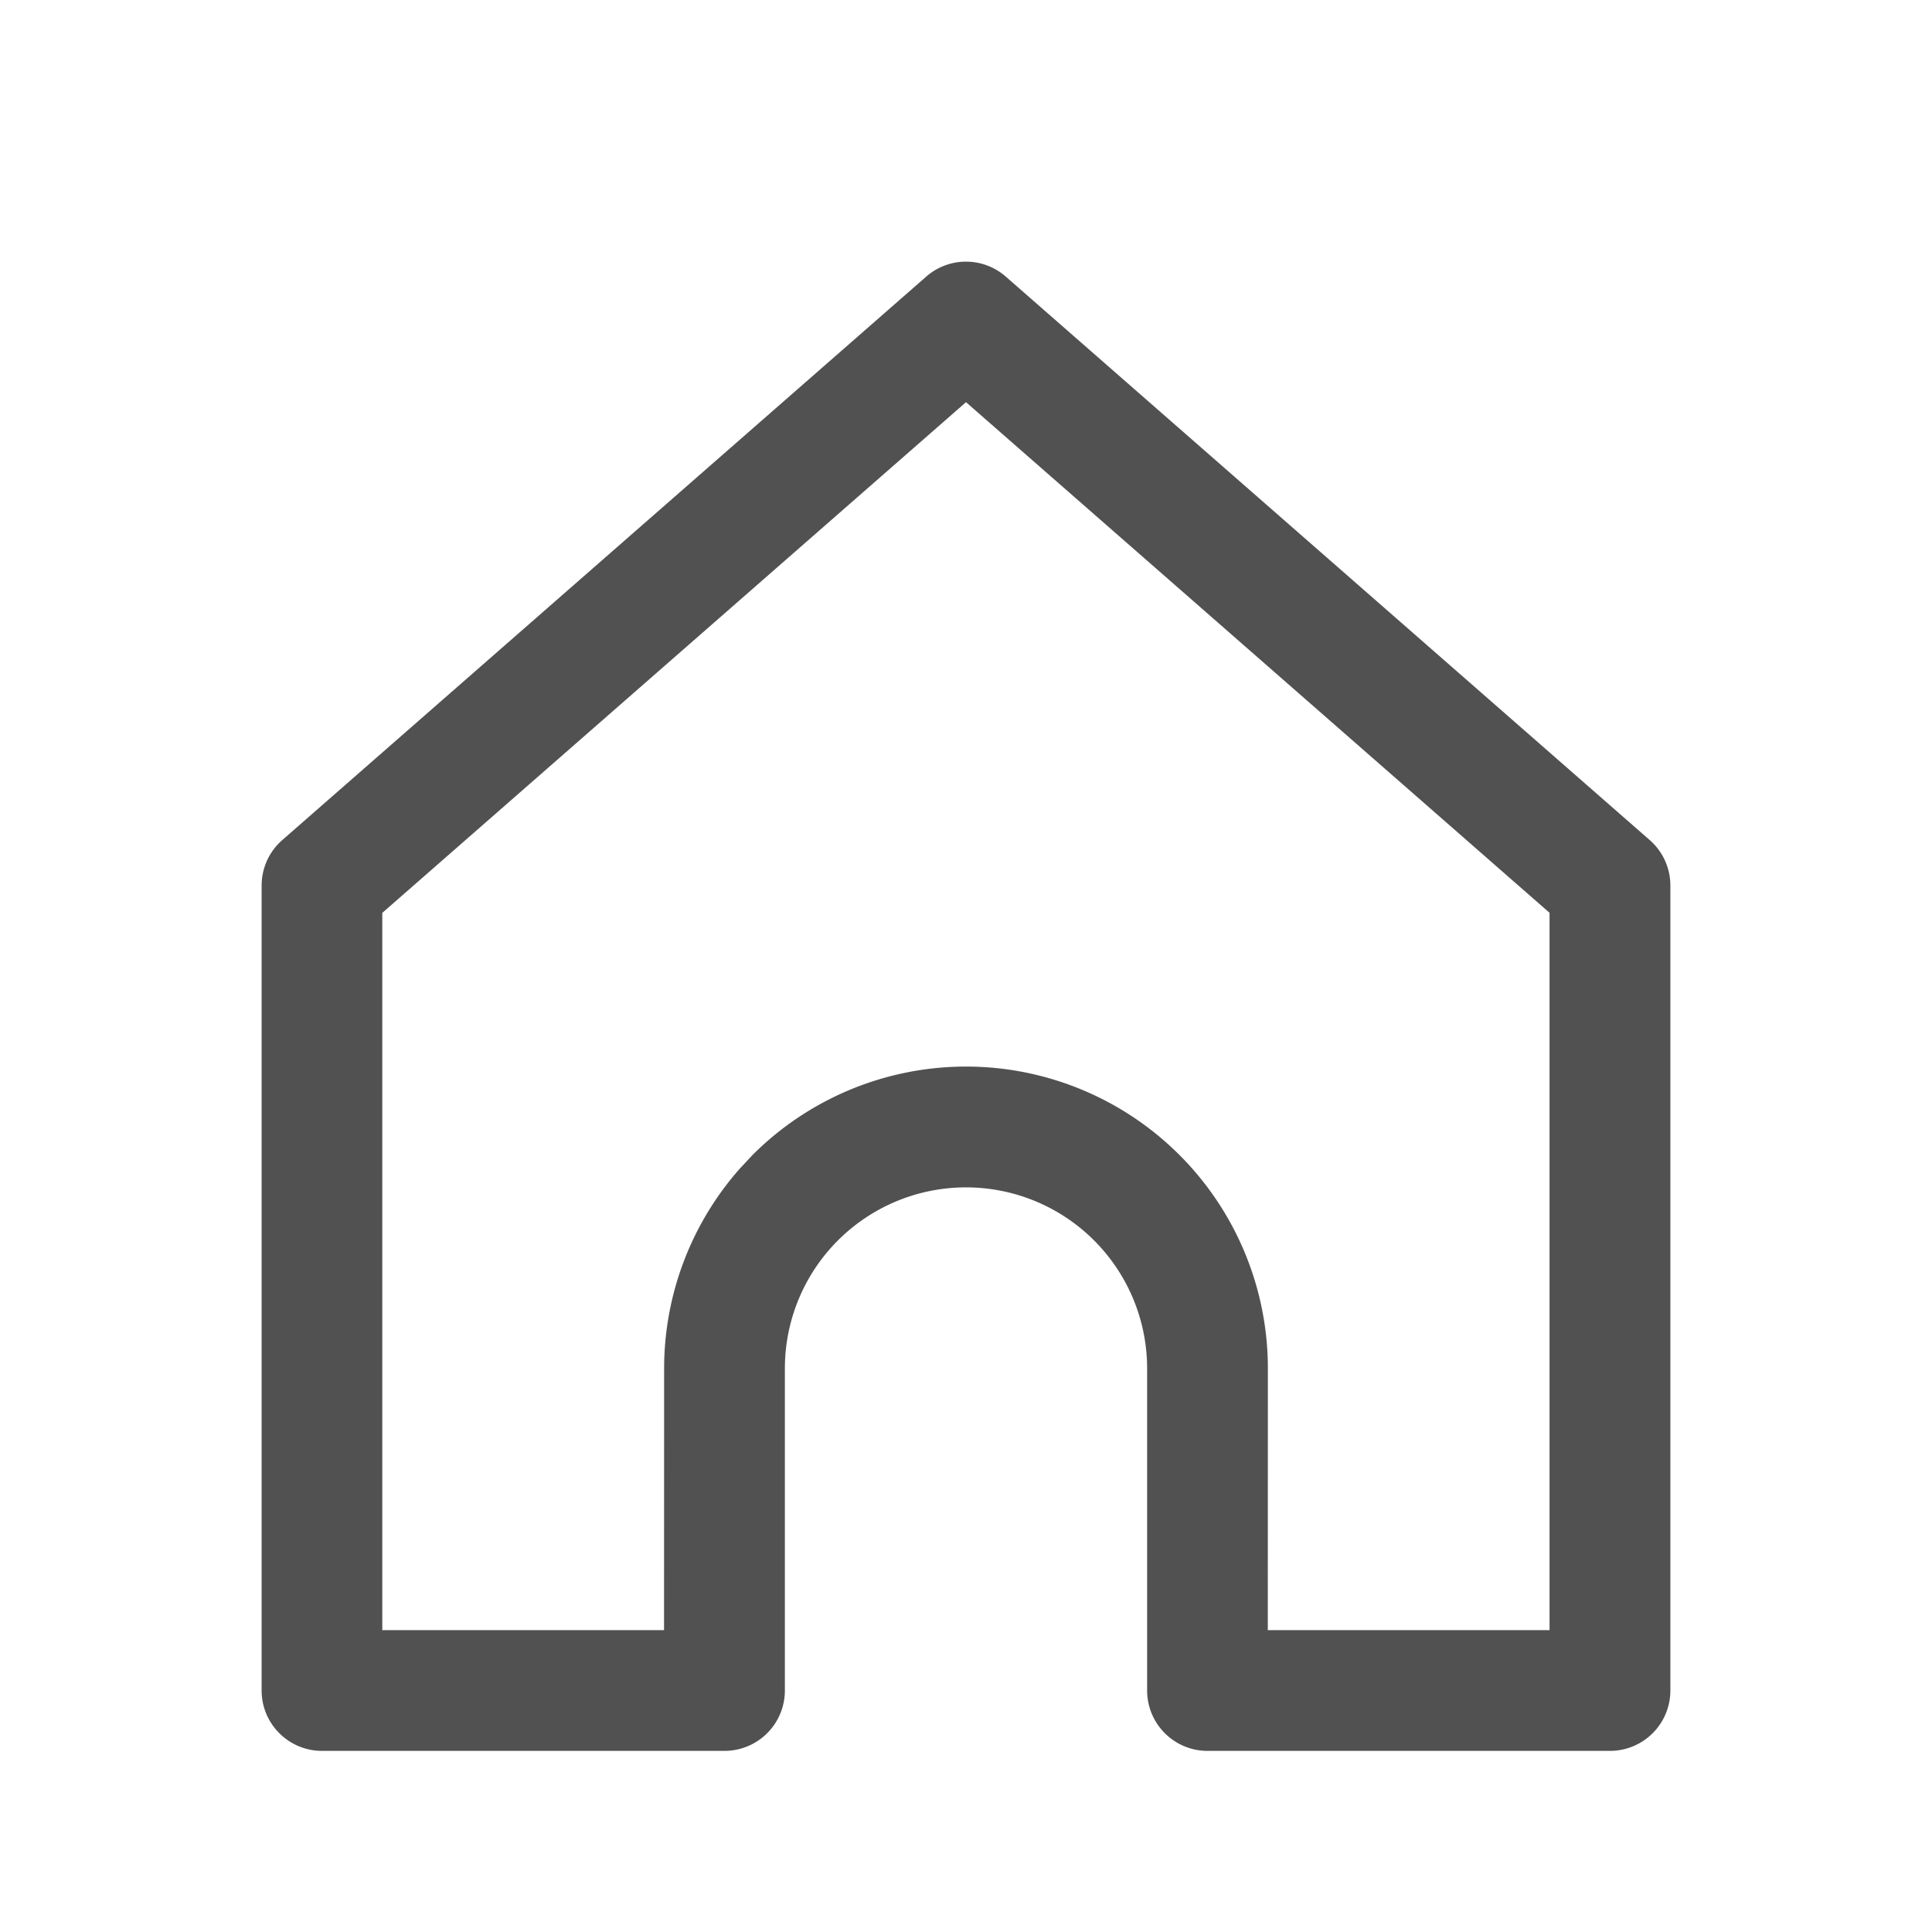
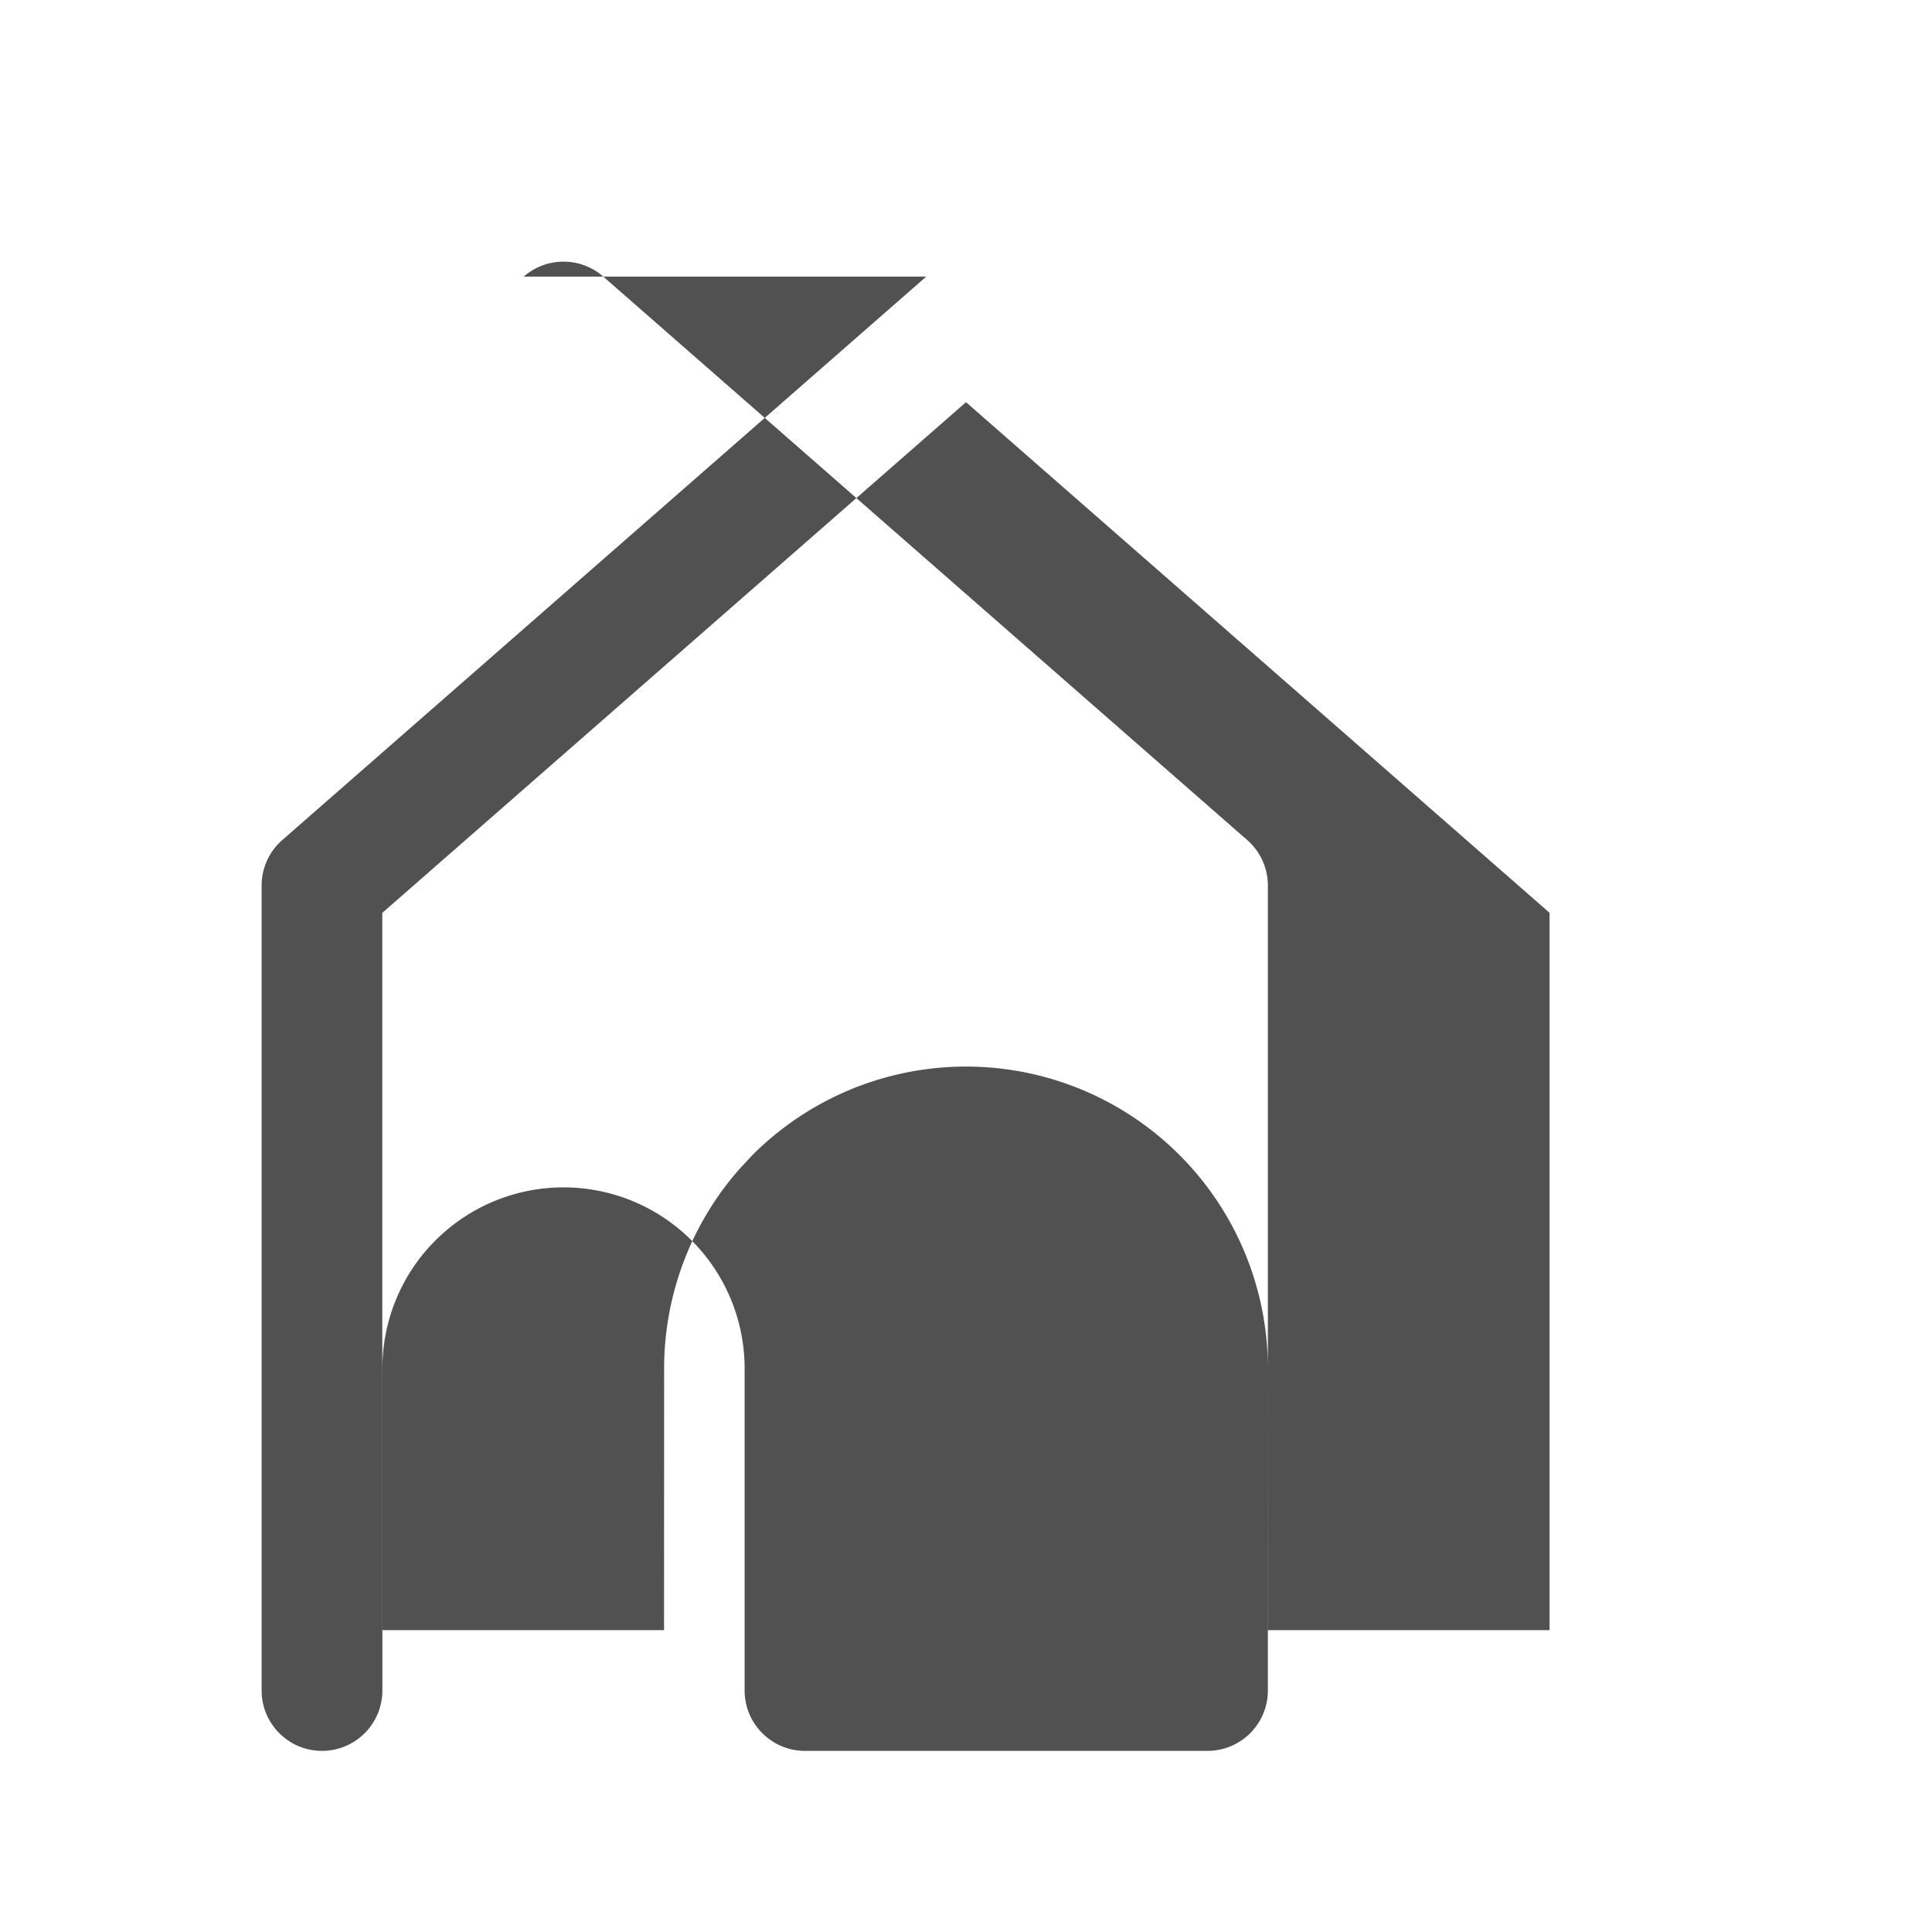
<svg xmlns="http://www.w3.org/2000/svg" t="1722556555449" class="icon" viewBox="0 0 1024 1024" version="1.1" p-id="6231" width="200" height="200">
-   <path d="M490.923 146.603l-341.333 298.667A32 32 0 0 0 138.667 469.333v426.667c0 17.664 14.336 32 32 32h213.333a32 32 0 0 0 32-32v-170.667a96 96 0 1 1 192 0v170.667c0 17.664 14.336 32 32 32h213.333a32 32 0 0 0 32-32V469.333a32 32 0 0 0-10.923-24.064l-341.333-298.667a32 32 0 0 0-42.155 0zM512 213.163l309.291 270.635v380.203h-149.333L672 725.333a160 160 0 0 0-273.152-113.152l-6.656 7.125A160 160 0 0 0 352 725.333l-0.043 138.667h-149.333v-380.16L512 213.163z" fill="#515151" p-id="6232" />
+   <path d="M490.923 146.603l-341.333 298.667A32 32 0 0 0 138.667 469.333v426.667c0 17.664 14.336 32 32 32a32 32 0 0 0 32-32v-170.667a96 96 0 1 1 192 0v170.667c0 17.664 14.336 32 32 32h213.333a32 32 0 0 0 32-32V469.333a32 32 0 0 0-10.923-24.064l-341.333-298.667a32 32 0 0 0-42.155 0zM512 213.163l309.291 270.635v380.203h-149.333L672 725.333a160 160 0 0 0-273.152-113.152l-6.656 7.125A160 160 0 0 0 352 725.333l-0.043 138.667h-149.333v-380.16L512 213.163z" fill="#515151" p-id="6232" />
</svg>